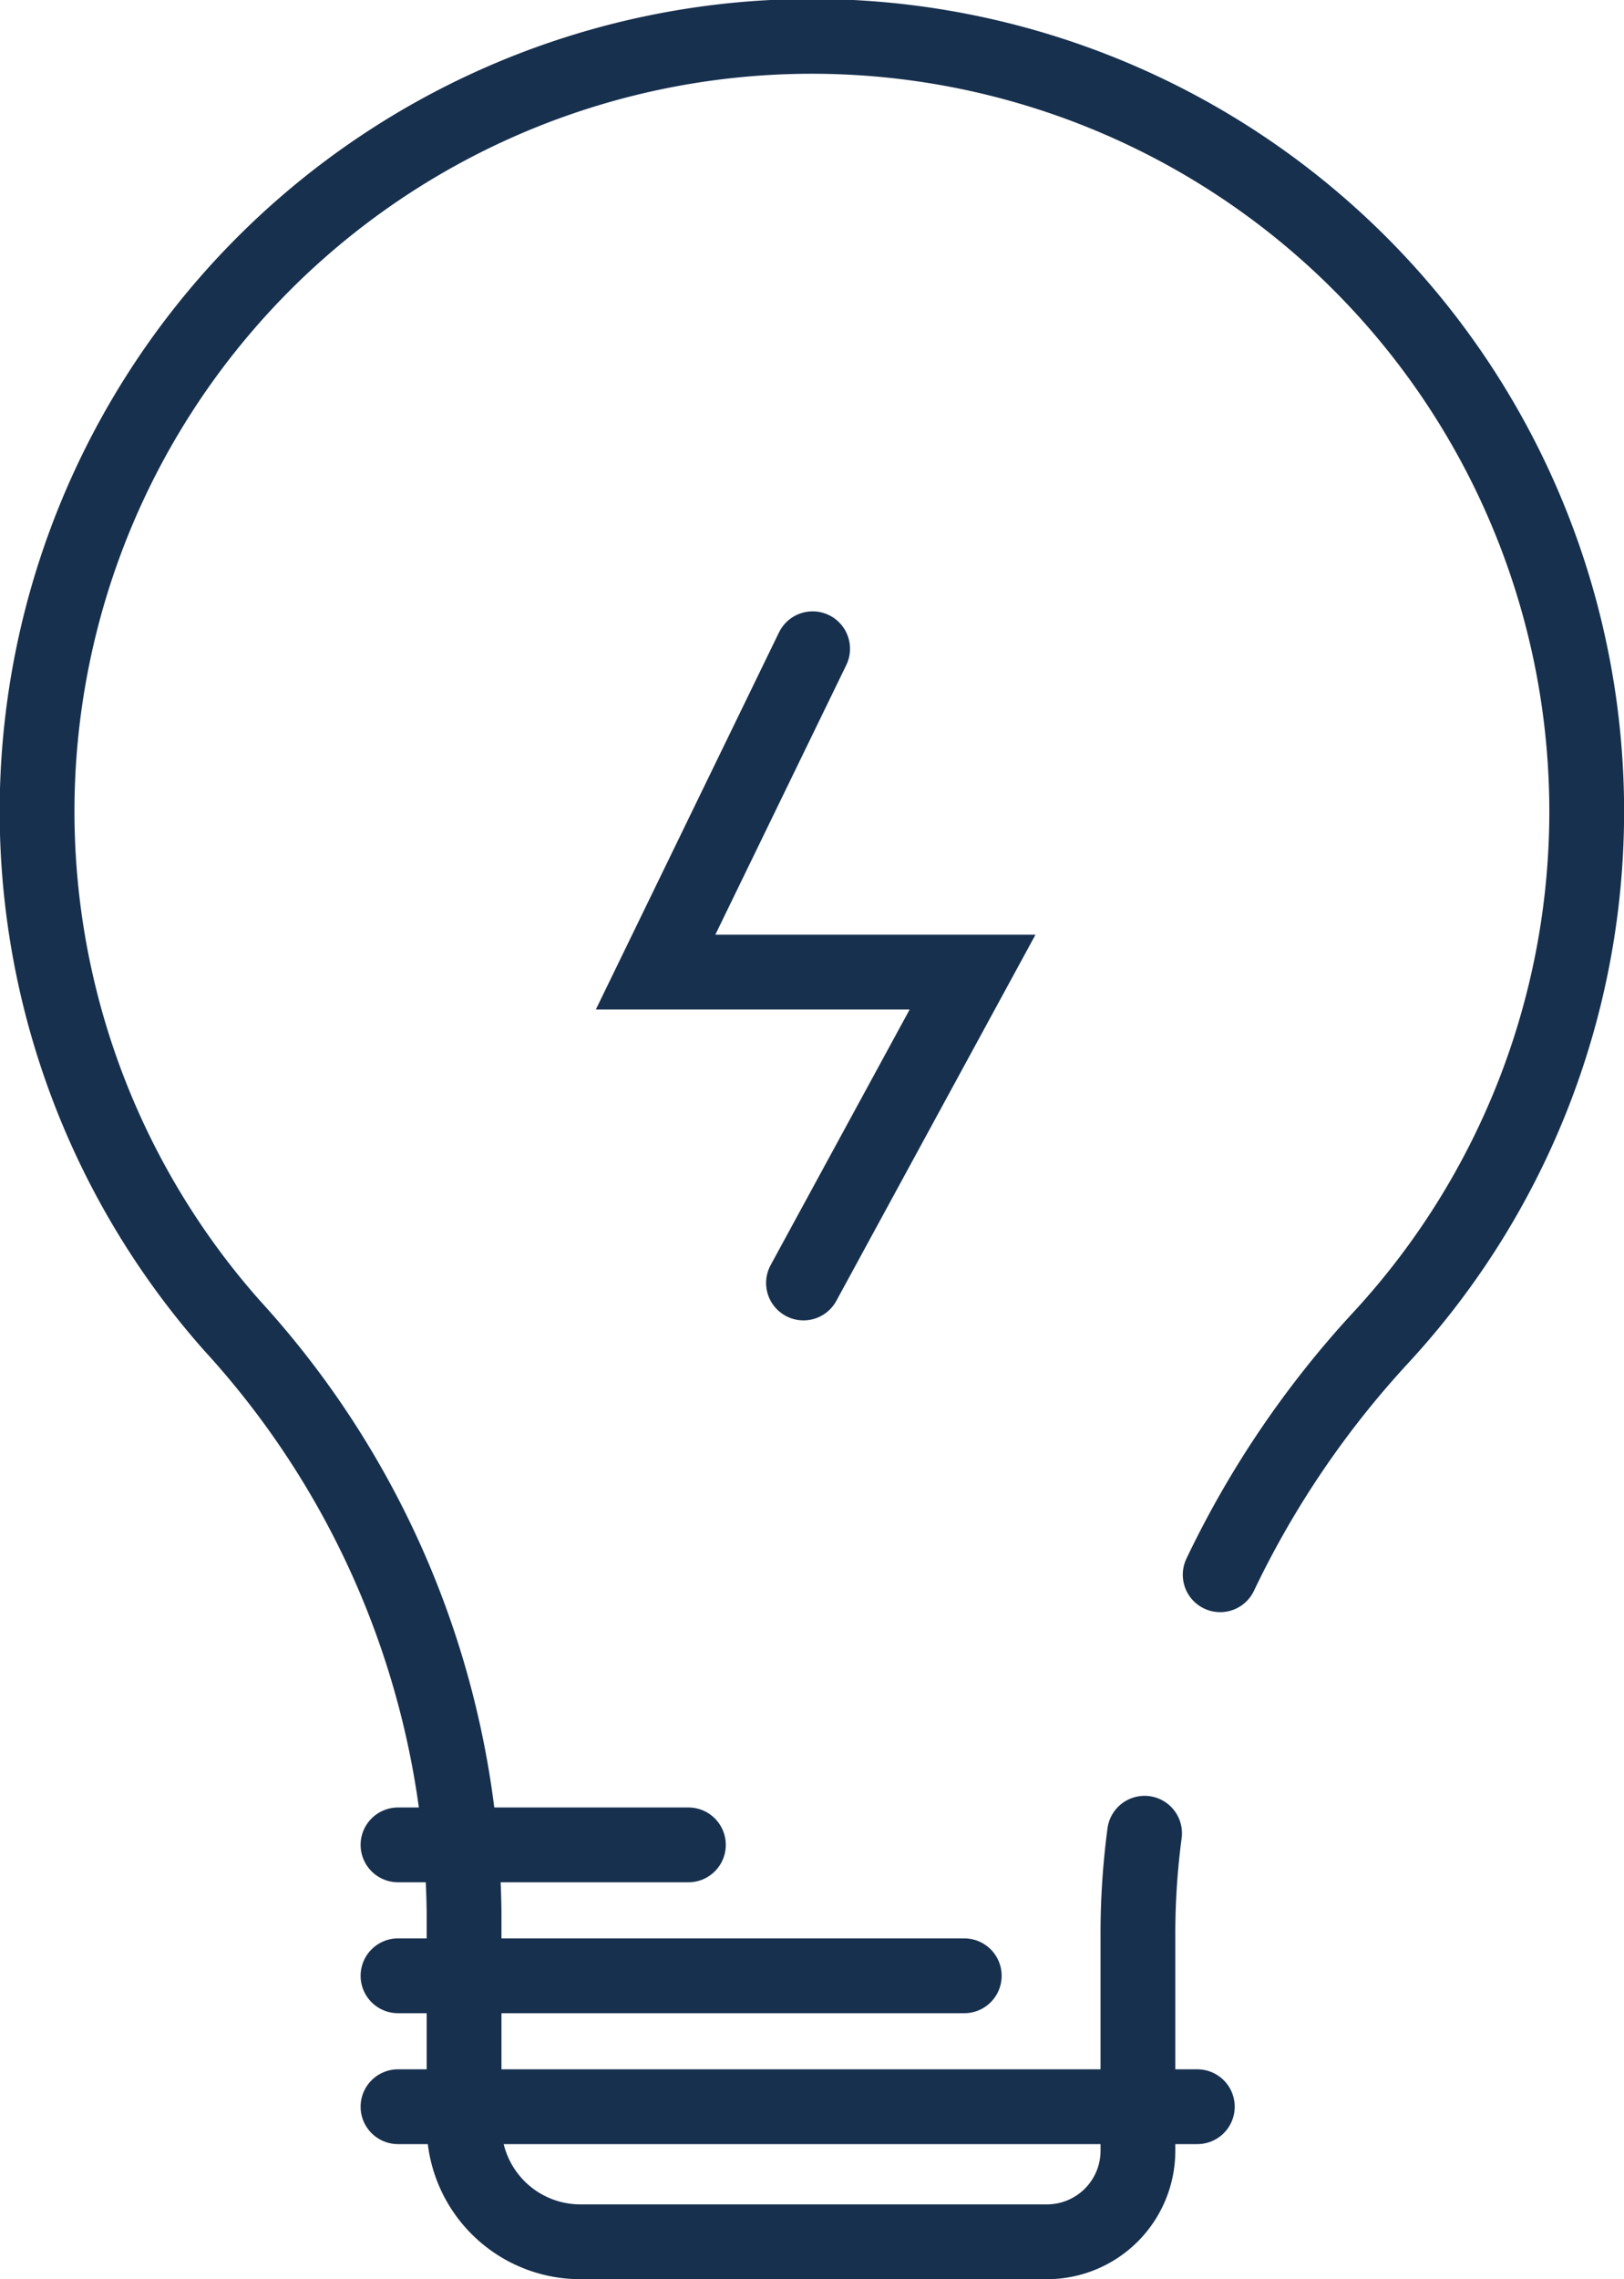
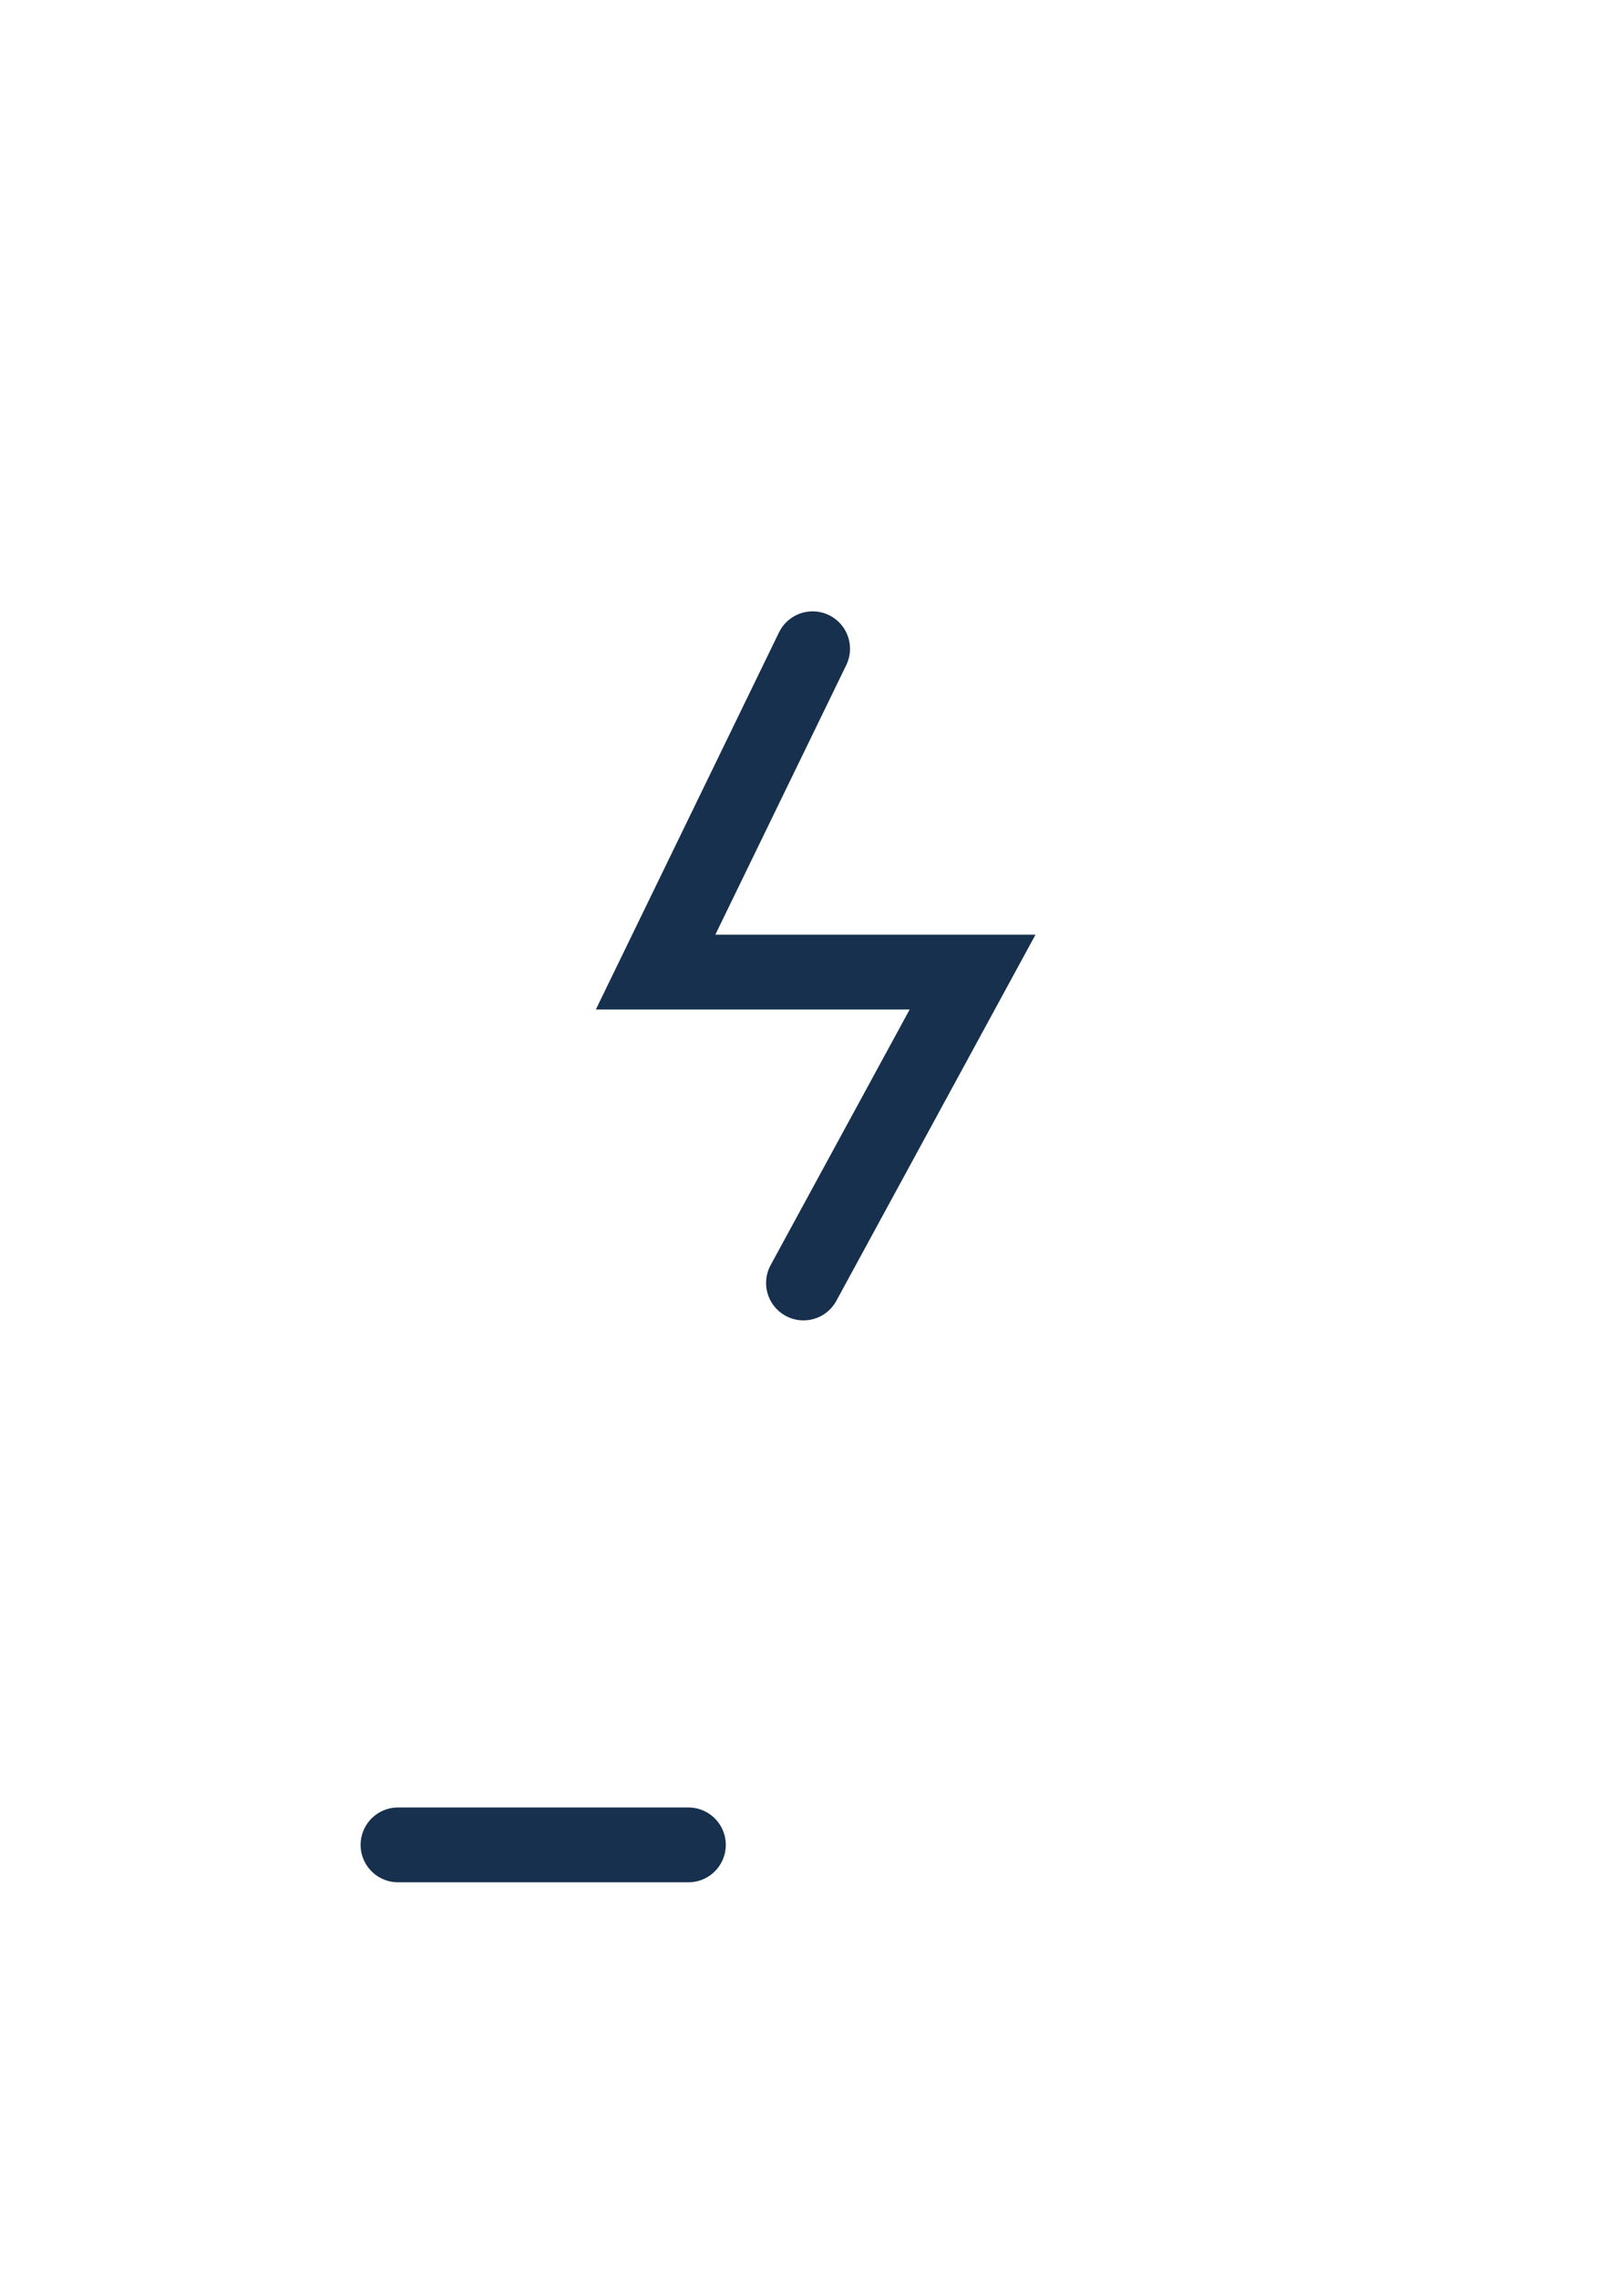
<svg xmlns="http://www.w3.org/2000/svg" viewBox="0 0 39.09 54.84">
  <defs>
    <style>.cls-1{fill:none;stroke:#17304e;stroke-linecap:round;stroke-miterlimit:10;stroke-width:1.8px;}</style>
  </defs>
  <g id="Layer_2" data-name="Layer 2">
    <g id="COPY">
-       <path class="cls-1" d="M29.37,37.89a23,23,0,0,1,3.89-5.73A18.65,18.65,0,1,0,5.59,31.9,21.27,21.27,0,0,1,11.17,46v5.13A2.8,2.8,0,0,0,14,53.94H25.21a2.19,2.19,0,0,0,2.18-2.18V46.58a18.41,18.41,0,0,1,.16-2.47" />
      <polyline class="cls-1" points="19.56 15.61 15.78 23.39 23.41 23.39 19.34 30.87" />
      <line class="cls-1" x1="9.58" y1="44.39" x2="16.57" y2="44.39" />
-       <line class="cls-1" x1="9.58" y1="47.54" x2="23.21" y2="47.54" />
-       <line class="cls-1" x1="9.58" y1="50.69" x2="28.82" y2="50.69" />
    </g>
  </g>
</svg>